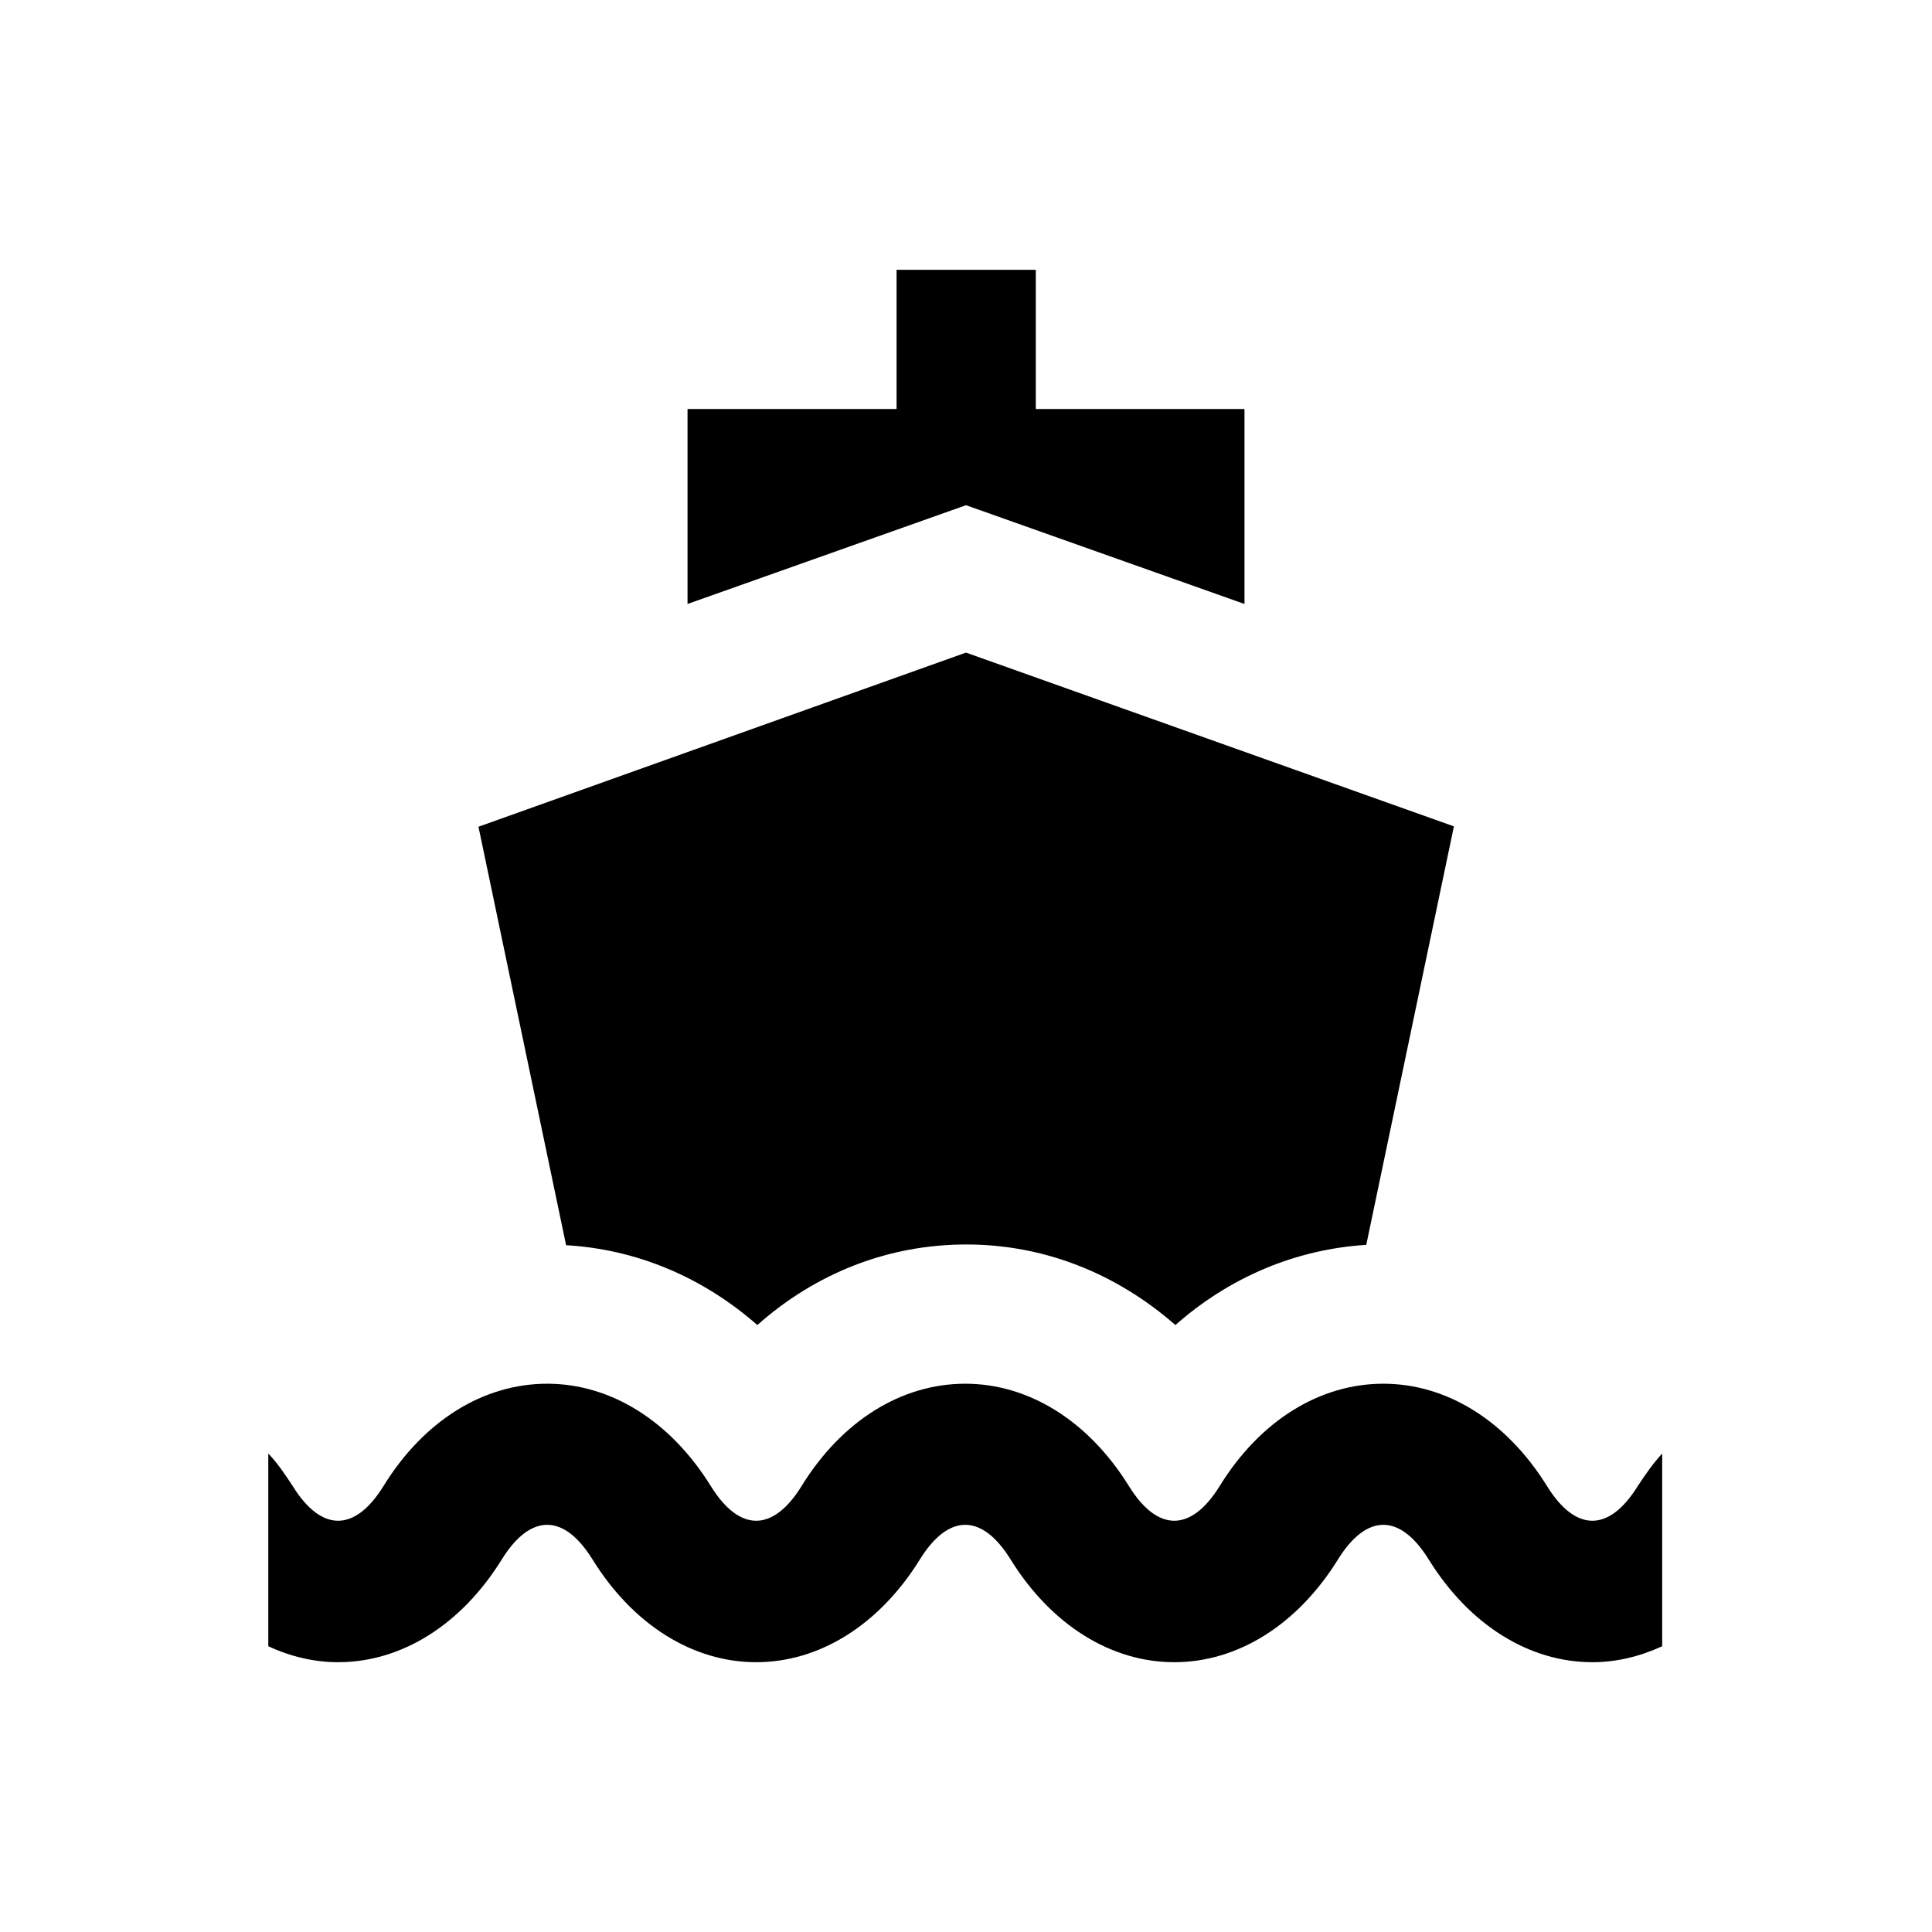
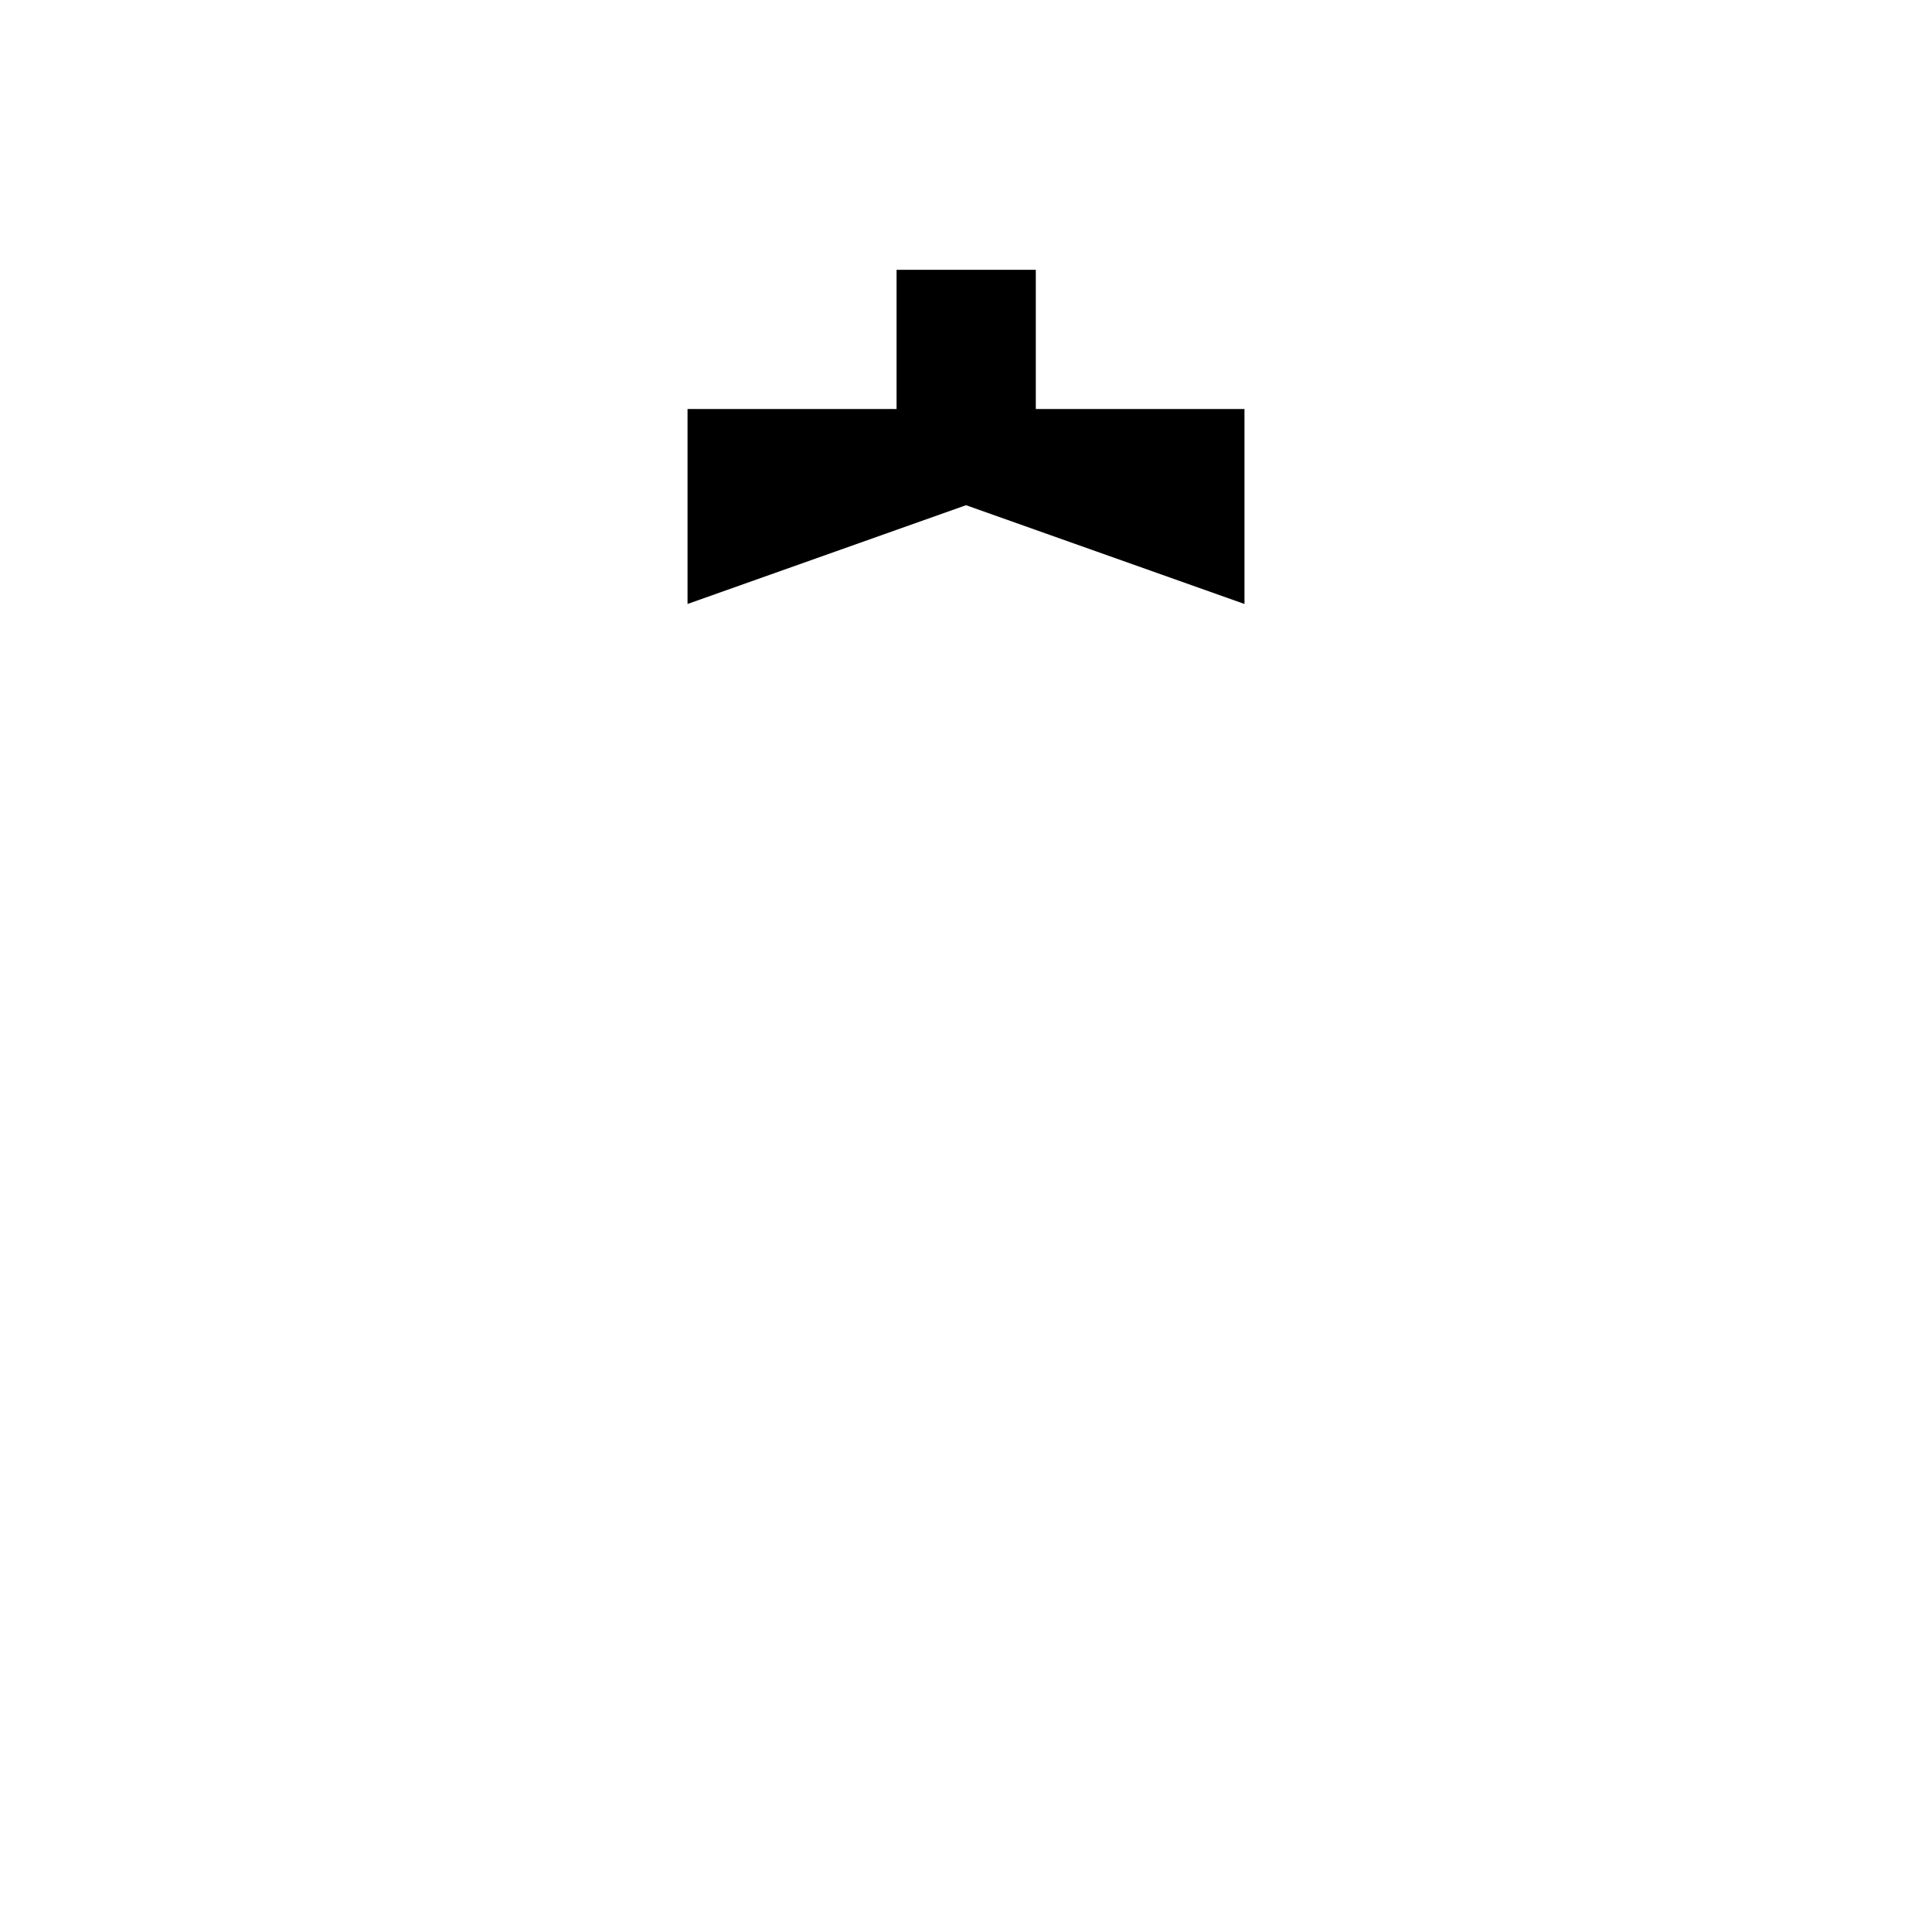
<svg xmlns="http://www.w3.org/2000/svg" fill="#000000" width="800px" height="800px" version="1.1" viewBox="144 144 512 512">
  <g>
-     <path d="m344.7 495.15c15.645-13.875 34.832-21.352 55.398-21.352 20.469 0 39.656 7.578 55.398 21.352 14.367-12.695 31.883-20.074 50.578-21.254l23.223-110.9-129.3-46.051-129.2 46.148 23.223 110.9c18.695 1.082 36.211 8.461 50.676 21.156z" />
    <path d="m473.8 304.06v-51.66h-55.301v-36.902h-36.898v36.902h-55.398v51.66l73.801-26.176z" />
-     <path d="m578 537.86c-7.578 12.203-16.434 12.203-24.008 0-10.727-17.32-26.566-27.16-43.395-27.16-16.828 0-32.668 9.742-43.395 27.16-7.578 12.203-16.434 12.203-24.008 0-10.727-17.32-26.566-27.16-43.395-27.16-16.828 0-32.668 9.742-43.395 27.16-7.578 12.203-16.434 12.203-24.008 0-10.727-17.32-26.566-27.16-43.395-27.16-16.828 0-32.668 9.742-43.395 27.16-7.578 12.203-16.434 12.203-24.008 0-2.066-3.148-4.035-6.102-6.496-8.66v51.07c5.902 2.754 12.203 4.231 18.5 4.231 16.828 0 32.668-9.938 43.395-27.258 7.578-12.203 16.434-12.203 24.008 0 10.727 17.32 26.566 27.258 43.395 27.258s32.668-9.938 43.395-27.258c7.578-12.203 16.434-12.203 24.008 0 10.727 17.32 26.566 27.258 43.395 27.258s32.668-9.938 43.395-27.258c7.578-12.203 16.434-12.203 24.008 0 10.727 17.32 26.566 27.258 43.395 27.258 6.297 0 12.496-1.477 18.5-4.231v-51.07c-2.363 2.562-4.43 5.512-6.496 8.66z" />
  </g>
</svg>